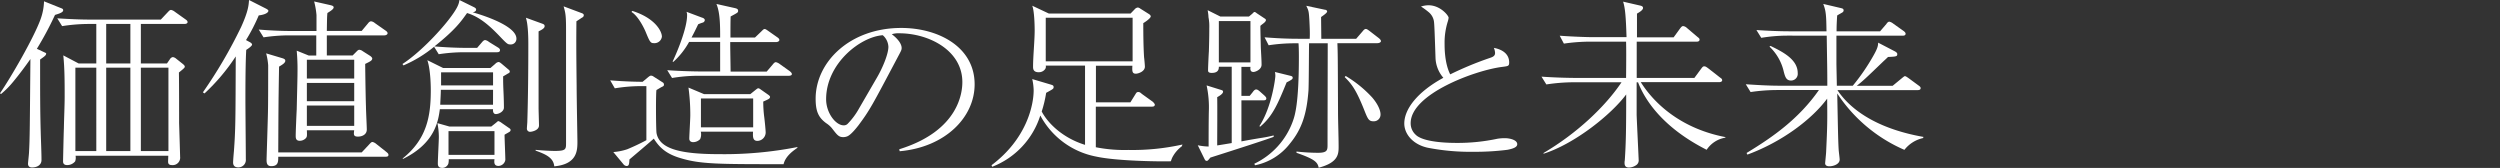
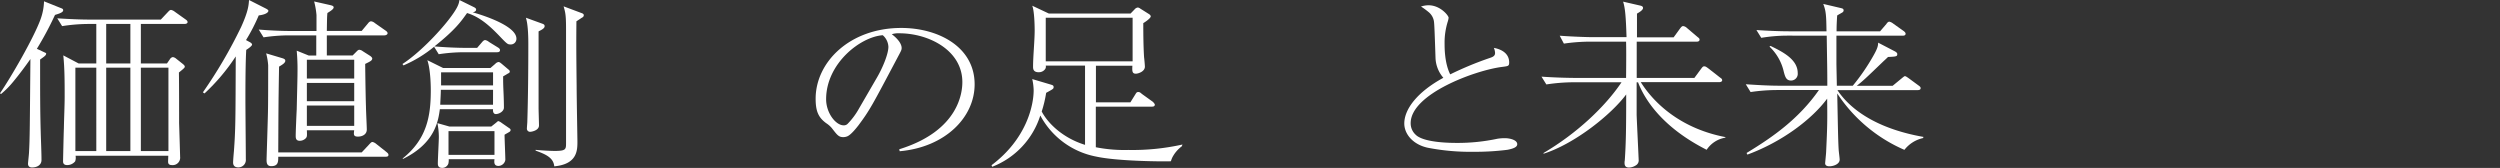
<svg xmlns="http://www.w3.org/2000/svg" viewBox="0 0 670 45">
  <rect x="0" y="0" width="670" height="45" fill="#333333" stroke="none" />
  <defs>
    <style>.cls-1{fill:#fff;}</style>
  </defs>
  <g id="レイヤー_2" data-name="レイヤー 2">
    <g id="制作">
      <path class="cls-1" d="M14.74,4a88,88,0,0,1-4.86,9.08l1.78.83c.6.29.71.29.71.44,0,.48-.44.77-1.62,1.6,0,9.23,0,13.56.16,19.34.05,2.14.21,5.5.21,7.59,0,1.31-1.13,2-2.53,2-.6,0-1.08-.25-1.08-1,0-.39.27-2.63.27-3.11.21-3.55.21-7,.37-24.94C6.7,17.88,5.13,20,3.46,22a23.25,23.25,0,0,1-3.19,3.2L0,25C3,20.61,8.91,10.4,10.8,5.35a15.36,15.36,0,0,0,1-5l4.48,1.8c.38.14.65.24.65.58C17,3.4,15.34,3.79,14.74,4ZM49.46,6.42H37.75V17h7l.81-1.17a1.13,1.13,0,0,1,.75-.53,1.72,1.72,0,0,1,.92.44L48.82,17c.37.29.7.58.7.83s0,.34-1.57,1.6C48,22.6,48,30.18,48,33c.05,1.46.27,8.6.27,9a2,2,0,0,1-2.22,2.24c-1,0-1-.64-1-1,0-.2.05-1.32.05-1.51H20.25a2.86,2.86,0,0,1-.11,1.51,2.73,2.73,0,0,1-2.16,1c-1.08,0-1.08-.78-1.08-1s.16-7.44.22-8.8c.05-2.87.21-6.08.21-8.6,0-3.45,0-7.68-.37-11L21.06,17h4.75V6.42H23.65a46.54,46.54,0,0,0-7,.58l-1.3-2.09c3,.19,6,.34,9,.34H43.09l1.89-2c.33-.34.54-.59.87-.59a2.37,2.37,0,0,1,1,.49L49.73,5.2c.27.19.54.39.54.73S49.84,6.42,49.46,6.42ZM25.81,18.13H20.2V40.48h5.61ZM34.94,6.42H28.46V17h6.48Zm0,11.71H28.46V40.48h6.48Zm10.2,0H37.75V40.48h7.39Z" />
      <path class="cls-1" d="M69.34,4.13a48.06,48.06,0,0,1-3.41,6.61l.81.44c.38.19.81.44.81.78s-.91,1-1.56,1.41c-.11,2.09-.22,4.9-.22,13.51,0,2.47.11,13.51.11,15.74a2,2,0,0,1-2,2.24c-.92,0-1.41-.44-1.41-1.32,0-.48.17-2.52.22-3,.43-5.83.43-8.07.49-25.42a53,53,0,0,1-8.37,9.92l-.44-.29A125.8,125.8,0,0,0,64.64,7.19c1.94-4.27,2-5.88,2.1-7.19l4.49,2.28c.59.3.7.49.7.64S71.71,3.84,69.34,4.13ZM103,9.48H87.59v5.39H94.5l1-1c.32-.34.54-.53.81-.53a1.77,1.77,0,0,1,.91.38l2,1.27c.32.24.54.48.54.68,0,.53-.49.78-1.89,1.46.05,5.1.16,10.25.21,11.51,0,.93.22,5.2.22,6.08,0,1.26-1.13,1.89-2.38,1.89s-1.13-.63-1-1.7H82.24C82.3,36.4,82.3,36.6,82,37a2.26,2.26,0,0,1-1.67.73c-1.08,0-1.08-.82-1.08-1.36,0-1.12.21-6,.27-7,.11-4.9.21-8.5.21-9.86a54.9,54.9,0,0,0-.21-5.93l3.24,1.31h2V9.48H77.54a45.48,45.48,0,0,0-6.91.53L69.34,7.92c3,.25,6,.39,9,.39h6.48c0-.68,0-3.64,0-4.28A21.77,21.77,0,0,0,84.19.39l4.42,1c.33.1.81.19.81.58s-.54.83-1.67,1.51c-.11.92-.11,1.85-.16,4.81h9.34l1.67-2c.33-.44.6-.58.87-.58a2,2,0,0,1,1,.48l2.86,2c.27.2.54.39.54.73S103.41,9.48,103,9.48ZM103.36,42H74.57c0,1.36,0,2.53-1.89,2.53-1.24,0-1.24-1.07-1.24-1.75,0-.44.38-11.91.38-13.32.05-1.75.05-10.11.05-12a17.51,17.51,0,0,0-.54-3.16l4.22,1.26c.7.2.91.39.91.73,0,.54-.7,1-1.67,1.56-.16,9.18-.16,10.59-.22,23H96.93L99,38.64c.37-.39.54-.59.86-.59a2.57,2.57,0,0,1,1,.54l2.7,2.14c.27.24.54.43.54.73C104.17,42,103.57,42,103.36,42ZM94.93,16H82.24v5.05H94.93Zm0,6.22H82.24v4.91H94.93Zm0,6.07H82.24v5.45H94.93Z" />
      <path class="cls-1" d="M136.78,11.91c-.75,0-.92-.15-3.18-2.53-1.68-1.7-4.7-4.81-8.43-5.88C123.55,5.78,122,8,116.42,12.44c2.92.24,5.89.39,8.86.39h2.59l1.3-1.51c.32-.39.59-.58.86-.58a2.14,2.14,0,0,1,1,.49l2.43,1.5c.32.2.54.39.54.73,0,.54-.6.54-.81.54h-8.7a45.48,45.48,0,0,0-6.91.53l-1.24-2a33.66,33.66,0,0,1-8.21,5l-.27-.38c4.43-2.87,9.61-8.31,12.31-11.77S123,.88,123.12,0l3.94,1.94c.27.15.54.3.54.64,0,.53-.7.68-.92.72.49.15,11.72,3.21,11.72,7.05A1.5,1.5,0,0,1,136.78,11.91Zm-.7,7.82c-.16.1-.7.44-1.24.73,0,1.75,0,2,.11,4.47.05,1.12.1,2.82.1,3.89s-1.35,1.75-2.16,1.75-.81-1-.75-1.31H117.88c-.43,3.11-1.24,9.13-9.93,13.36v-.19c6.42-5.15,7.5-11.28,7.5-18.13,0-.73,0-5.44-.92-8.17l4.22,2.09h12.69l1.29-1.11a1.5,1.5,0,0,1,.87-.49c.32,0,.59.29.81.44l1.83,1.55c.27.2.38.34.38.59S136.4,19.59,136.08,19.73Zm.38,15.65c-.22.15-.87.49-1.24.73,0,1.07.21,5.78.21,6.76a1.93,1.93,0,0,1-1.83,1.6c-1.19,0-1.19-.88-1.08-1.8H120.26a4.09,4.09,0,0,1-.11,1.22A1.76,1.76,0,0,1,118.53,45c-1.19,0-1.19-.82-1.19-1.26,0-1.12.27-6,.27-7a19.38,19.38,0,0,0-.38-3.74l3.24.92h11.18L133,32.85c.22-.19.38-.39.6-.39a3.12,3.12,0,0,1,.86.49l1.89,1.31c.32.2.49.34.49.59A.62.62,0,0,1,136.46,35.38Zm-4.32-11.32h-14c0,1-.05,1.6-.16,4h14.15Zm0-4.67H118.21v3.5h13.93Zm.38,15.75H120.2V41.5h12.32ZM144.34,8.41V29c0,.73.11,3.94.11,4.62,0,1.36-2,1.7-2.32,1.7a.84.84,0,0,1-.92-.92c0-.29.11-1.51.11-1.75.21-6.61.27-14.14.27-20.7,0-1.32,0-5.2-.65-7.2l4.43,1.61c.38.14.59.29.59.63C146,7.58,145.15,8,144.34,8.41ZM156,4.71l-1.52,1c-.05,5.44-.05,7.43.06,17.44,0,2.77.21,14.24.21,14.73,0,2.38,0,6.12-6.21,6.7-.21-2.43-2.53-3.3-5-4.22v-.2c2.43.24,4.65.29,5.08.29,3,0,3.08-.39,3.08-2.09V7.82c0-3.79-.17-4.42-.65-6.12l4.8,1.8c.33.1.6.29.6.53A.68.68,0,0,1,156,4.71Z" />
-       <path class="cls-1" d="M210,44h-.65c-16.47,0-21.55,0-26.73-1.55-4.16-1.17-5.94-3-7.4-5.3-1,.92-5.62,4.81-6.53,5.59-.06,1.21-.11,1.75-.76,1.75a1.17,1.17,0,0,1-.86-.49l-2.7-3.25A15.53,15.53,0,0,0,168.1,40a55.94,55.94,0,0,0,5.13-2.43V23.08h-1.46a43.41,43.41,0,0,0-7,.59l-1.24-2.14c4.05.34,7.45.39,8.69.39l1.51-1.26c.33-.25.49-.39.76-.39a1.16,1.16,0,0,1,.65.24l2.43,1.55a.66.66,0,0,1,.37.59c0,.19,0,.39-.43.58s-1.35.78-1.56.88-.17,10.49,0,11.56c.76,4.08,5.94,5.64,16.69,5.64a101.83,101.83,0,0,0,21.06-1.9v.2C213,40.14,210.55,41.65,210,44ZM175.34,11.57c-1,0-1.14-.2-2.32-3.07-.71-1.65-2.22-4.37-3.78-5.29l.21-.29c6.16,1.94,7.94,5.49,7.94,6.9A2,2,0,0,1,175.34,11.57Zm36.07,8.74h-24.3a43.15,43.15,0,0,0-7,.59l-1.29-2.09c4.05.29,8,.34,9,.34H193V11.23h-8.32a20.61,20.61,0,0,1-4.21,5.34l-.22-.05c1.35-2.86,3.89-9,3.89-12.44a2.2,2.2,0,0,0-.16-.92l4.26,1.6c.11,0,.65.25.65.63a.78.78,0,0,1-.48.64,11,11,0,0,0-1.3.48c-.65,1.36-1.08,2.24-1.78,3.55H193c0-3.06,0-6.66-1-9l5,1.12c.32.09.81.19.81.68s0,.48-2,1.55c-.05,1.56-.05,3-.05,5.64h6.58L204,8.46c.59-.59.7-.68.92-.68s.37.09,1,.53L208.33,10c.22.15.54.39.54.73s-.48.54-.81.54H195.7v.68c0,1.16.1,6.22.1,7.24h9.67l1.62-1.9c.32-.39.54-.63.86-.63a2.84,2.84,0,0,1,1.08.54l2.65,1.89c.22.2.54.44.54.78S211.73,20.31,211.41,20.31Zm-6.86,6.91a31.92,31.92,0,0,0,.27,4.18c.16,1.26.38,3.59.38,4.13A2.28,2.28,0,0,1,203,37.76c-1.3,0-1.24-1.16-1.19-2.48h-14a3.13,3.13,0,0,1-.17,2,2.64,2.64,0,0,1-1.83.82c-.87,0-1.08-.53-1.08-.92,0-.93.27-5.25.27-6.27a54.27,54.27,0,0,0-.49-7.44l4.16,1.75h12.42L202.61,24c.32-.24.43-.34.65-.34a1,1,0,0,1,.43.19L206,25.47c.21.19.37.29.37.53C206.33,26.44,206,26.58,204.55,27.22Zm-2.7-.83h-14v7.73h14Z" />
      <path class="cls-1" d="M241,40c16.15-5,16.91-15.46,16.91-18,0-8.51-9-13.08-16.91-13.08a5.8,5.8,0,0,0-2,.25c2.64,2,2.64,3.45,2.64,3.69,0,.58-.16.78-1.29,2.92-6.59,12.44-7.19,13.65-10.26,17.78-.27.34-2,2.63-3.08,3a2.72,2.72,0,0,1-1,.19c-1.24,0-1.62-.53-3.13-2.48A7.06,7.06,0,0,0,221.4,33c-2.11-1.55-2.81-3.26-2.81-6.56,0-9.77,9.13-18.95,22.95-18.95,9.89,0,19.66,5.05,19.66,15.11,0,8.89-7.94,16.86-20.09,17.93ZM234.9,21c1.62-2.72,3.19-6.51,3.19-8.45a4.33,4.33,0,0,0-1.51-3.11c-6.05.43-15.18,7.63-15.18,17.15,0,3.7,2.59,7,4.7,7a1.45,1.45,0,0,0,1-.34A19.12,19.12,0,0,0,230.26,29Z" />
      <path class="cls-1" d="M316.71,39.22a8.72,8.72,0,0,0-2.54,3,7.08,7.08,0,0,0-.37,1c-2.06.09-14.37,0-20.09-1.27a21.54,21.54,0,0,1-14.91-11,21.76,21.76,0,0,1-12.9,13.75l-.17-.43c9.35-7,11.29-16,11.29-20.08a14.94,14.94,0,0,0-.38-3l4.92,1.46c.43.15.81.19.81.68s-.16.53-2,1.55a32.31,32.31,0,0,1-1.19,5c1.73,3.3,5.78,7.14,11.61,8.94V17.59H280.26a1.11,1.11,0,0,1-.22,1,2.06,2.06,0,0,1-1.67.77c-1.51,0-1.51-1-1.51-1.5,0-2.68.43-7,.43-9.67,0-1.71-.11-5.3-.65-6.66l4.43,2.09H303l1.13-1.17a1.32,1.32,0,0,1,.81-.44,1.37,1.37,0,0,1,.65.29l2.32,1.46c.32.2.49.44.49.63,0,.54-1.79,1.71-2,1.8,0,3.5.05,6.61.21,9.14.06.39.22,2.14.22,2.53,0,1.31-1.78,1.89-2.43,1.89-1,0-1-.73-.92-2.14h-9.77v9.82h9.23l1.3-2.09c.27-.44.38-.68.81-.68s.59.19,1,.53L309,27.31c.43.49.49.59.49.73,0,.54-.54.54-.81.54h-15V39.46a39.39,39.39,0,0,0,8.69.73,61.44,61.44,0,0,0,14.53-1.46A4.68,4.68,0,0,1,316.71,39.22ZM303.54,4.76H280.26V16.43h23.28Z" />
-       <path class="cls-1" d="M335.12,38.78c-3.07,1-7.5,2.43-10.74,3.45-.65.78-.7.88-1,.88s-.43-.24-.54-.44L321,38.93a15.77,15.77,0,0,0,2.91.34c0-3.16,0-6.32.06-9.43a27.6,27.6,0,0,0-.6-6.95L326.92,24c.64.19.86.24.86.58,0,.59-1.13,1.22-1.57,1.46.06,2,0,10.5,0,12.93.17,0,3.89-.63,3.89-.63V17.88h-3.45c0,.49,0,1.66-1.89,1.66-1,0-1-.44-1-.73,0-.78.16-4.23.22-5,.11-3.55.11-5.3.11-6.32a13.11,13.11,0,0,0-.22-2.91c0-.44-.11-1.27-.22-1.85l3.4,1.7h7.67l.87-.73c.21-.19.43-.48.59-.48s.22,0,.65.34L339,5a.48.48,0,0,1,.27.39c0,.29-.38.63-.49.73s-.91.68-1,.82c0,1.65.11,4.86.11,5.54.05,1.36.21,3.5.21,4.86s-1.73,1.95-2.16,1.95c-1,0-.86-.93-.81-1.37H332.7v7.78h2.21l.81-1c.27-.39.59-.73.92-.73s.59.2,1,.54l1.19,1.06c.54.49.54.69.54.83,0,.44-.43.49-.81.49H332.7v11c2.86-.53,2.91-.53,5.23-.92a31.56,31.56,0,0,0,3.41-.68v.39C339.61,37.32,336.15,38.44,335.12,38.78Zm0-33.14h-8.47V16.72h8.47Zm34,5.93h-10.7c.11,2.91.11,3.06.17,18.27,0,2.62.16,6.8.16,9.38,0,2,0,4.32-5.35,5.73-.27-1.6-1.35-2.38-5.94-4v-.34a54.2,54.2,0,0,0,5.73.34c2.59,0,2.59-.73,2.59-2.23,0-4.33.05-23.28.05-27.12h-5c-.05,2-.05,10.88-.16,12.68-.48,6.42-1.83,10.4-5,14.24a15.75,15.75,0,0,1-9.34,5.78l-.16-.43a20.17,20.17,0,0,0,10.31-11.38c.54-1.5,1.62-4.66,1.62-17.25,0-2-.05-3.06-.1-3.64h-1a46.58,46.58,0,0,0-7,.53L338.91,10c3,.24,5.94.39,9,.39H351c.11-1.65-.06-4.13-.06-4.42-.16-3-.21-3.06-.86-4.42l5,1.06c.27,0,.59.2.59.44s-.21.54-1.62,1.51c0,.53.06,5.54.06,5.83h9.34l1.73-2c.27-.34.54-.63.86-.63s.7.34.92.48l2.59,2c.11.1.54.44.54.78S369.58,11.57,369.15,11.57Zm-24.3,10.49c-2.33,5.69-3.73,9.09-7.13,11.91l-.16-.19c3.34-5.16,4.26-12.83,4.26-13.37a4.23,4.23,0,0,0-.11-1.12l4.05,1c.44.1.71.2.71.54S346.3,21.33,344.85,22.06Zm23.32,10.45c-1.35,0-1.56-.58-2.64-3.3-2.11-5.25-3.3-6.76-5.13-8.55l.27-.3a31.42,31.42,0,0,1,7.13,5.79c1.94,2.28,2.21,3.93,2.21,4.42A1.8,1.8,0,0,1,368.17,32.51Z" />
      <path class="cls-1" d="M399.22,15.55c.92-.29,1.46-.58,1.46-1.36a4,4,0,0,0-.32-1.36c2.37.44,4.1,1.7,4.1,3.89,0,1-.27,1-1.89,1.21-7.13.88-24.51,7.24-24.51,15.07a4.12,4.12,0,0,0,1.29,3.06c2.16,2.24,9.67,2.24,11.13,2.24a50.93,50.93,0,0,0,10.85-1.12,12.67,12.67,0,0,1,1.94-.15c1.41,0,3.35.49,3.35,1.61,0,.73-.86,1.16-2.59,1.5a68.3,68.3,0,0,1-9,.54,59.89,59.89,0,0,1-12.31-1.07c-4-.83-6.37-3.65-6.37-6.51,0-3.79,3.4-8.41,10.47-12.25a8.61,8.61,0,0,1-2.1-5.25c-.27-8.26-.33-9.14-.43-9.91a4,4,0,0,0-1.35-2.39,20.76,20.76,0,0,0-2.11-1.55,6.71,6.71,0,0,1,2-.34c3.18,0,5.4,2.77,5.4,3.35a5.75,5.75,0,0,1-.22,1,18.76,18.76,0,0,0-.86,6c0,1.07,0,5.2,1.51,8.17A89.35,89.35,0,0,1,399.22,15.55Z" />
      <path class="cls-1" d="M457.38,40.14C444.91,33.83,440.53,26.05,439,22.06h-.38v8.7c0,.64.54,11.62.54,12a1.54,1.54,0,0,1-.54,1.41,3.56,3.56,0,0,1-2.05.73c-1.13,0-1.19-.78-1.19-1.27a2.63,2.63,0,0,1,.06-.63c.32-4.67.38-8.6.38-17.69-4,5.39-13.78,13.22-22.15,15.89V41c9-5.3,16.53-12.44,20.9-18.95H421.42a49.38,49.38,0,0,0-7,.58l-1.3-2.09c4.06.29,8,.34,9,.34h13.67c.05-5.59.05-7.58,0-9.72h-9.67a49.31,49.31,0,0,0-7,.53L418,9.57c4,.3,7.94.39,9,.39h8.91c-.17-5.54-.38-7.87-.92-9.52l4.64,1.07c.6.14.7.39.7.63,0,.53-.86,1.07-1.62,1.51V10h9.83l1.73-2.38c.27-.34.49-.63.81-.63a1.77,1.77,0,0,1,1,.49l2.86,2.43c.38.29.54.43.54.72,0,.44-.43.54-.81.54H438.64v9.72h15.45l1.83-2.48c.38-.49.49-.63.81-.63s.49.1,1.08.53L461,20.8c.37.24.54.39.54.73s-.44.49-.81.49h-21c3.89,6.17,11.24,12.53,22.68,14.72v.15A7.48,7.48,0,0,0,457.38,40.14Z" />
      <path class="cls-1" d="M515.38,37a8.75,8.75,0,0,0-5,3.16,41.05,41.05,0,0,1-18-15.11c.17,8.16.22,12.39.38,15,0,.38.27,2.28.27,2.72,0,1.26-1.73,1.8-2.75,1.8-.81,0-1.14-.34-1.14-.83,0-.2.27-2.67.27-3.16.33-6.9.33-8.46.27-14.14-3.94,5.34-11.82,11.47-21.38,15l-.22-.44c7-4.23,14-9.14,19.39-16.87h-11.4a48.07,48.07,0,0,0-6.91.54l-1.29-2.09c2.81.19,6.15.39,9,.39h12.85c0-4.67-.05-5.64-.16-13.42H478.93a42.88,42.88,0,0,0-6.91.59l-1.3-2.09c2.81.19,6.16.34,9,.34h9.78c-.06-4.13-.11-5.4-.87-7.34l4.76,1.12c.32.09.7.14.7.63a.65.65,0,0,1-.33.53c-.21.15-1.24.68-1.4.83-.11,1.75-.16,2.87-.16,4.23h11.66l1.68-1.95c.16-.24.43-.63.81-.63a2.55,2.55,0,0,1,1,.49l2.81,2c.21.15.54.44.54.73,0,.53-.54.53-.81.53H492.16c0,1,0,3.55,0,7.34,0,.88.11,5.11.11,6.08h4.27a54.77,54.77,0,0,0,5.5-8c1.14-2,1.3-2.72,1.3-3.55l4.48,2.33c.38.2.65.44.65.73,0,.63-.27.68-2.48.78-.6.58-.81.78-1.14,1.07C500,21,499.34,21.63,497.61,23h9.61l2.43-2c.65-.54.76-.59.87-.59.27,0,.75.39.92.49l2.64,1.94c.33.24.65.44.65.78,0,.53-.59.53-.86.53H492.43c4.16,6.23,12.2,10.65,23.06,12.54ZM480,21.58c-1.24,0-1.56-.88-1.94-2.33a13.29,13.29,0,0,0-3.84-6.76l.27-.19C478,14,481.79,16,481.79,19.59A1.79,1.79,0,0,1,480,21.58Z" />
    </g>
  </g>
</svg>